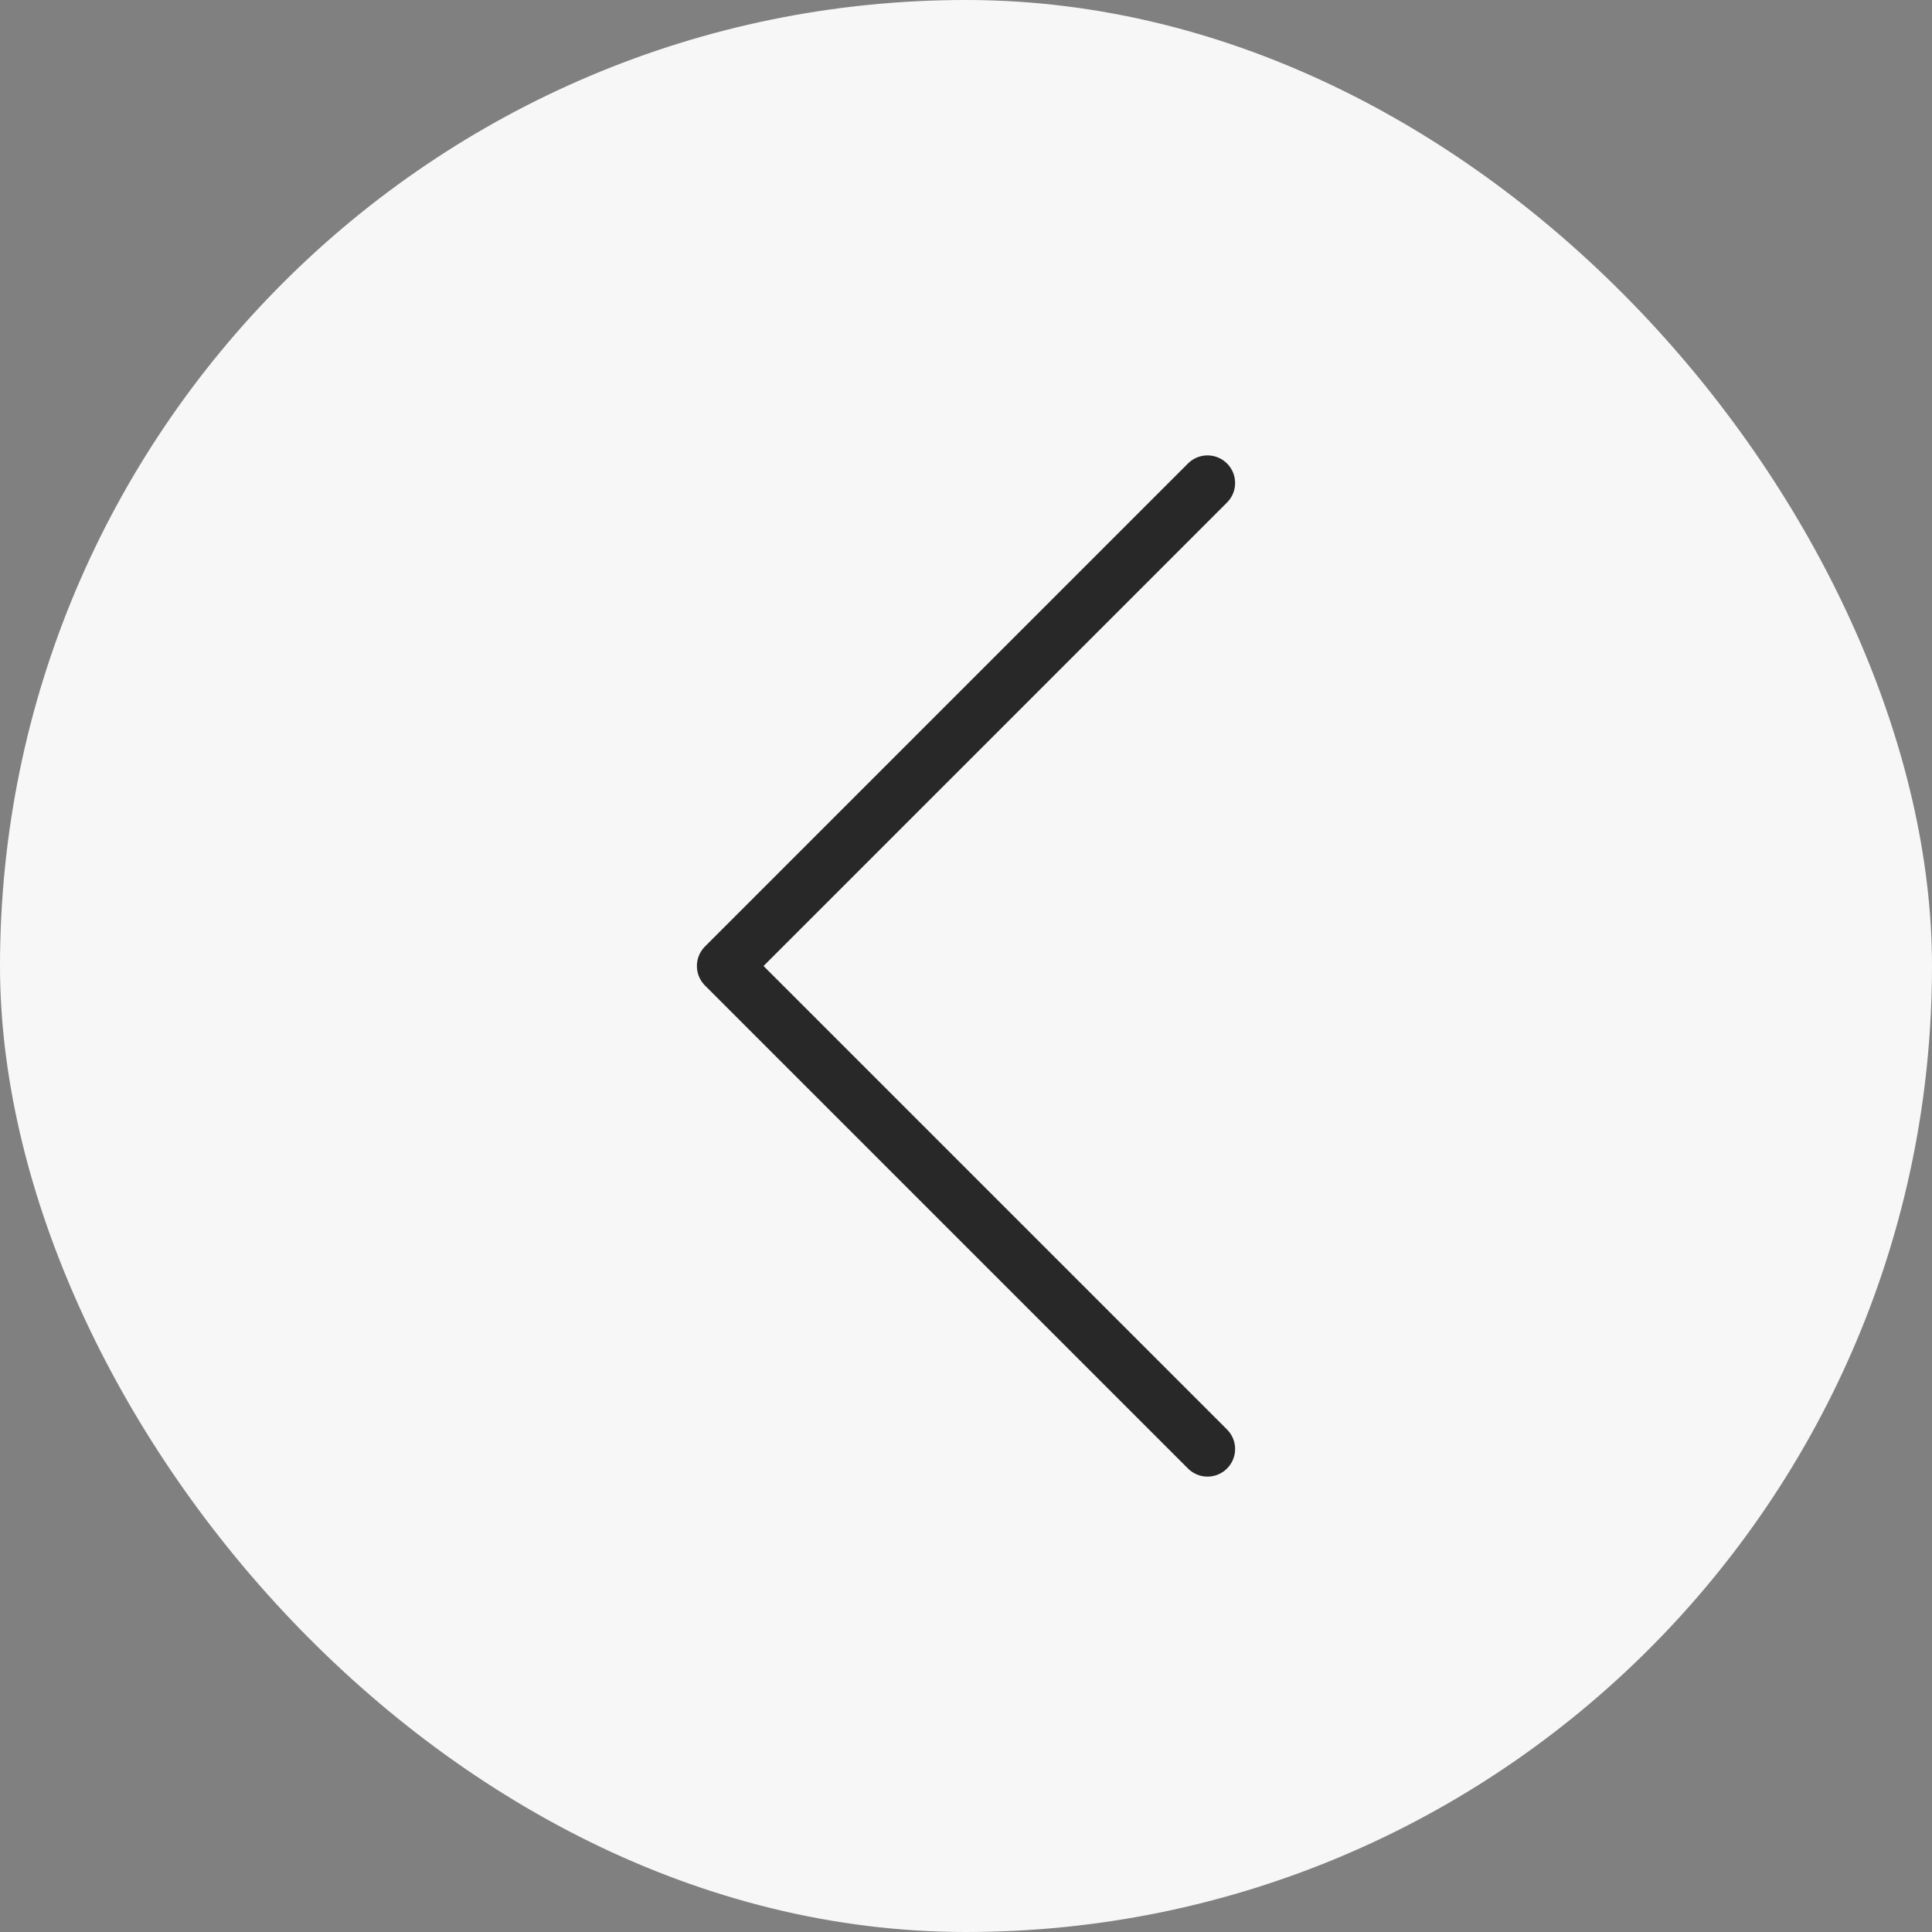
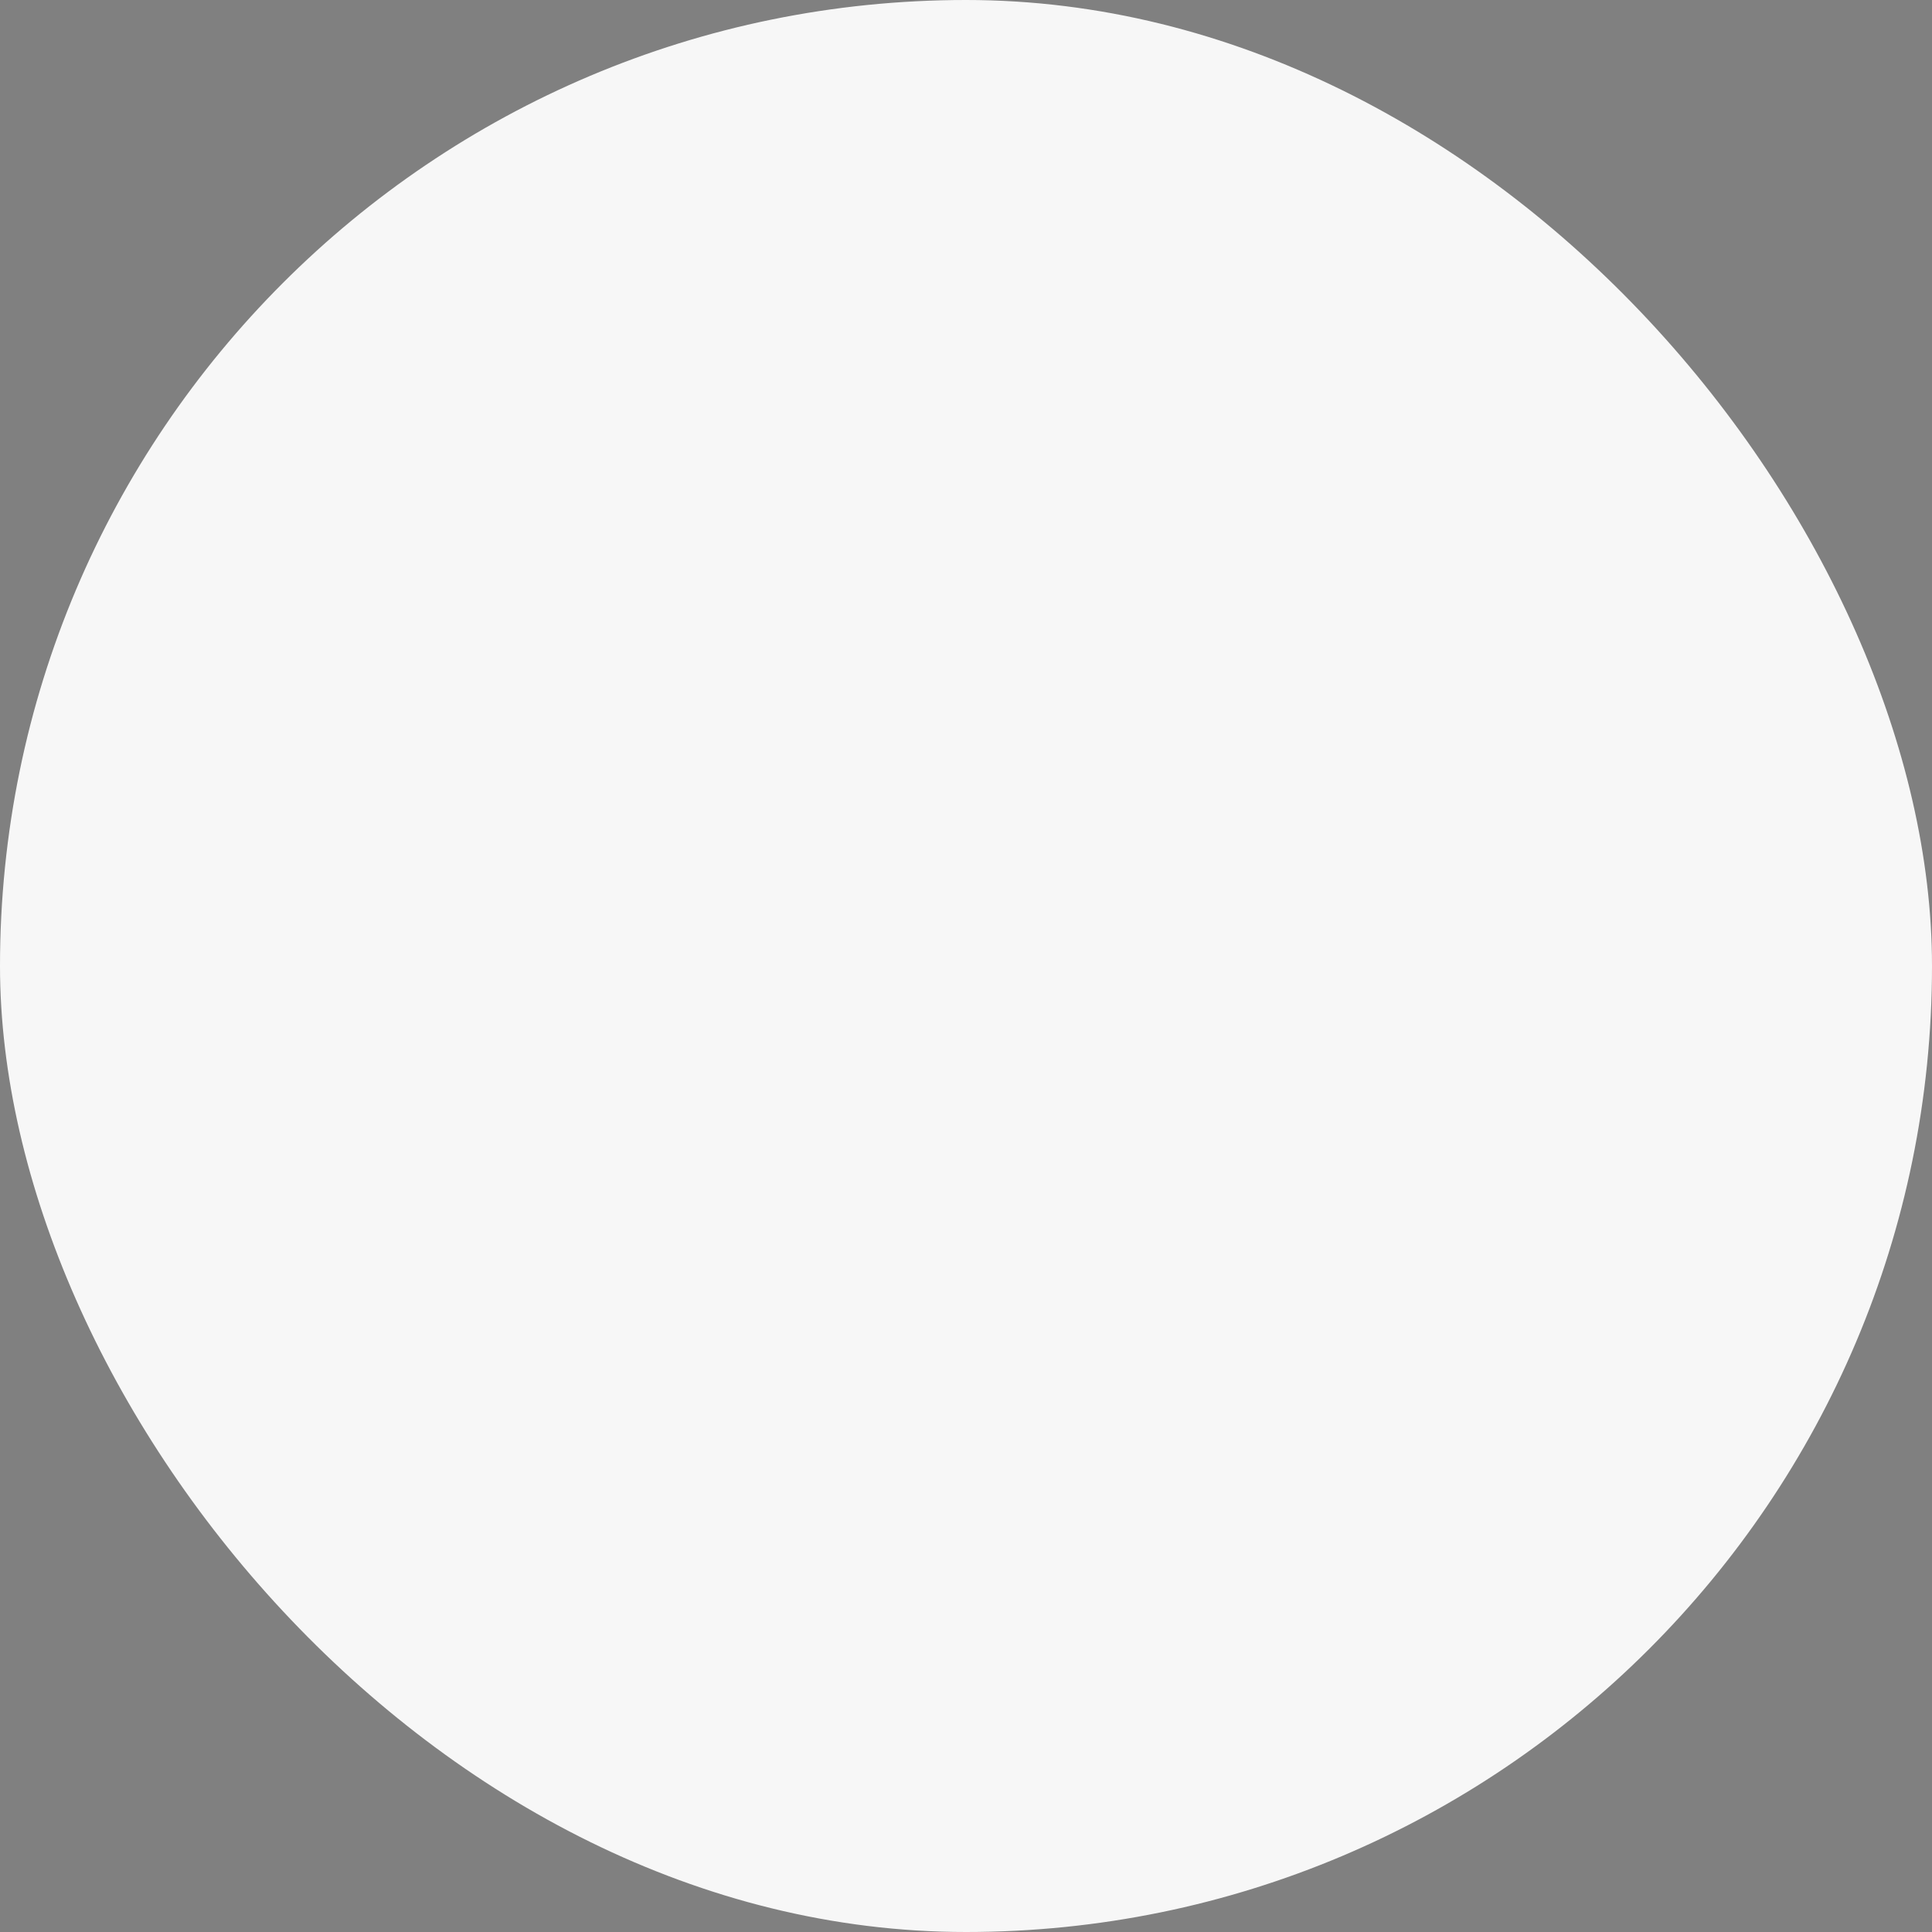
<svg xmlns="http://www.w3.org/2000/svg" width="70" height="70" viewBox="0 0 70 70" fill="none">
  <rect x="0" y="0" width="70" height="70" fill="#808080" stroke="none" />
  <g id="Chevron-Left">
    <rect width="70" height="70" rx="35" fill="#F7F7F7" />
-     <path id="Icon" d="M43.75 52.5L26.25 35L43.75 17.5" stroke="#282828" stroke-width="2" stroke-linecap="round" stroke-linejoin="round" />
  </g>
</svg>